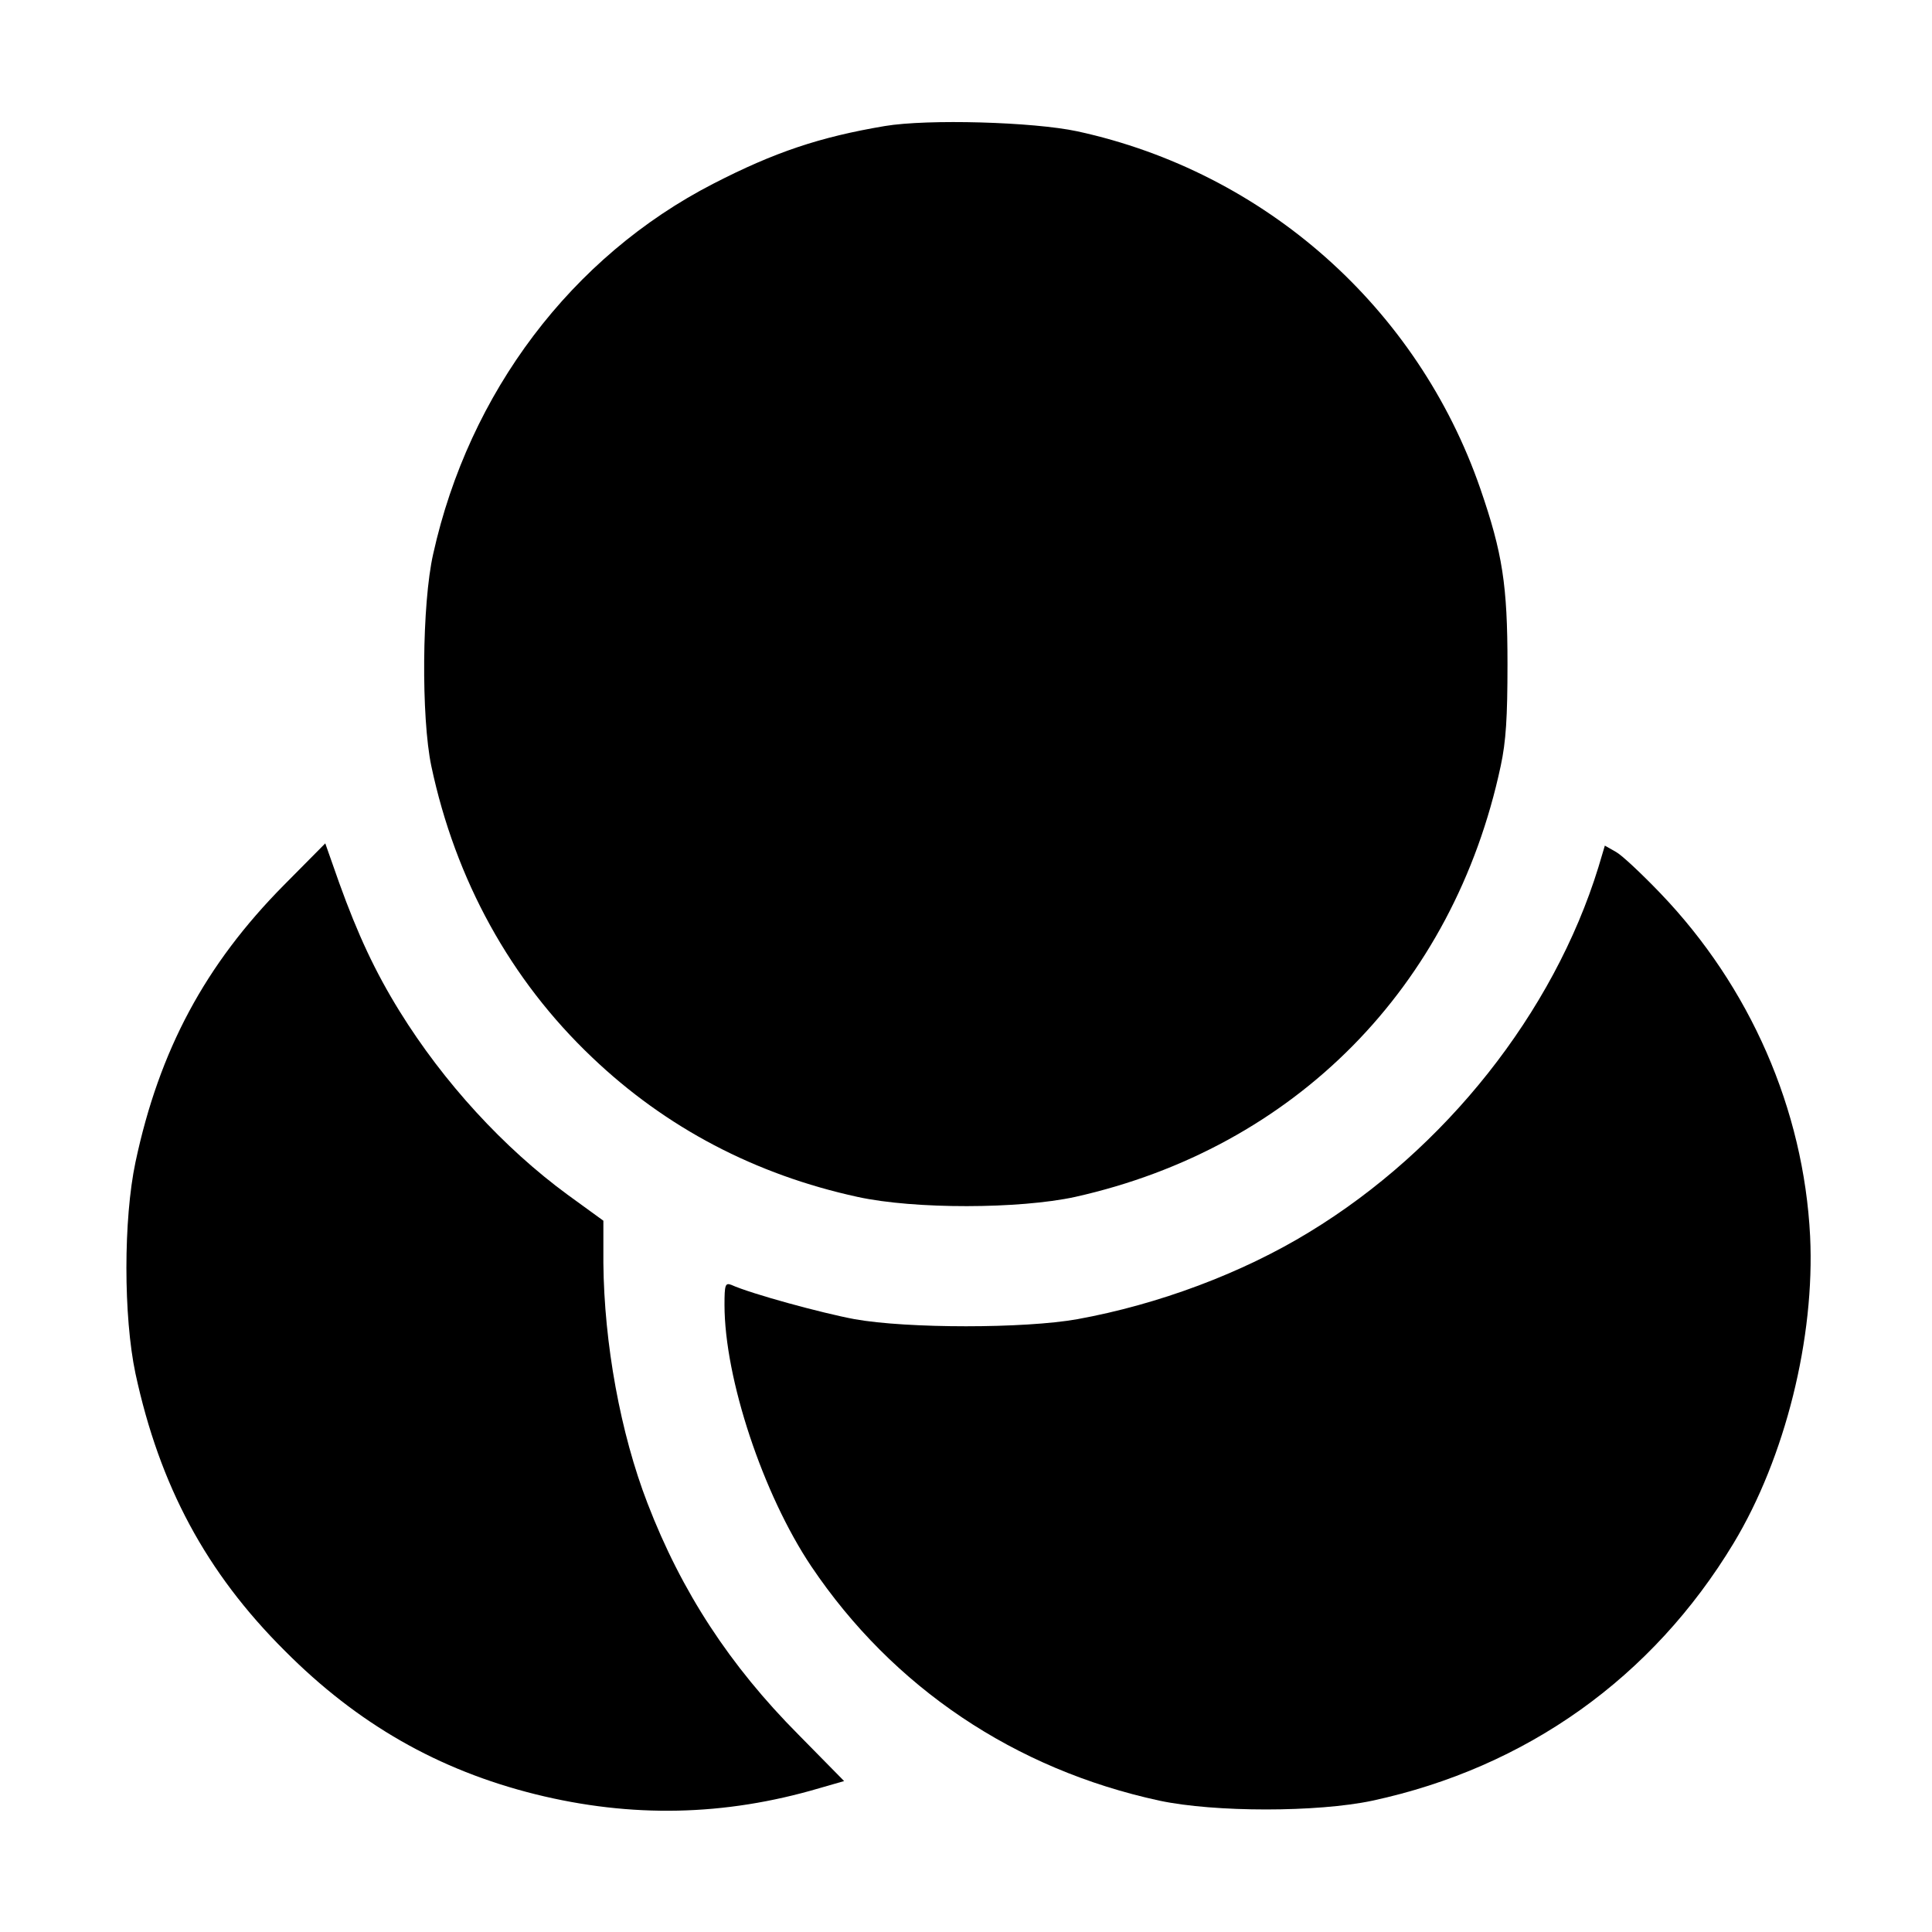
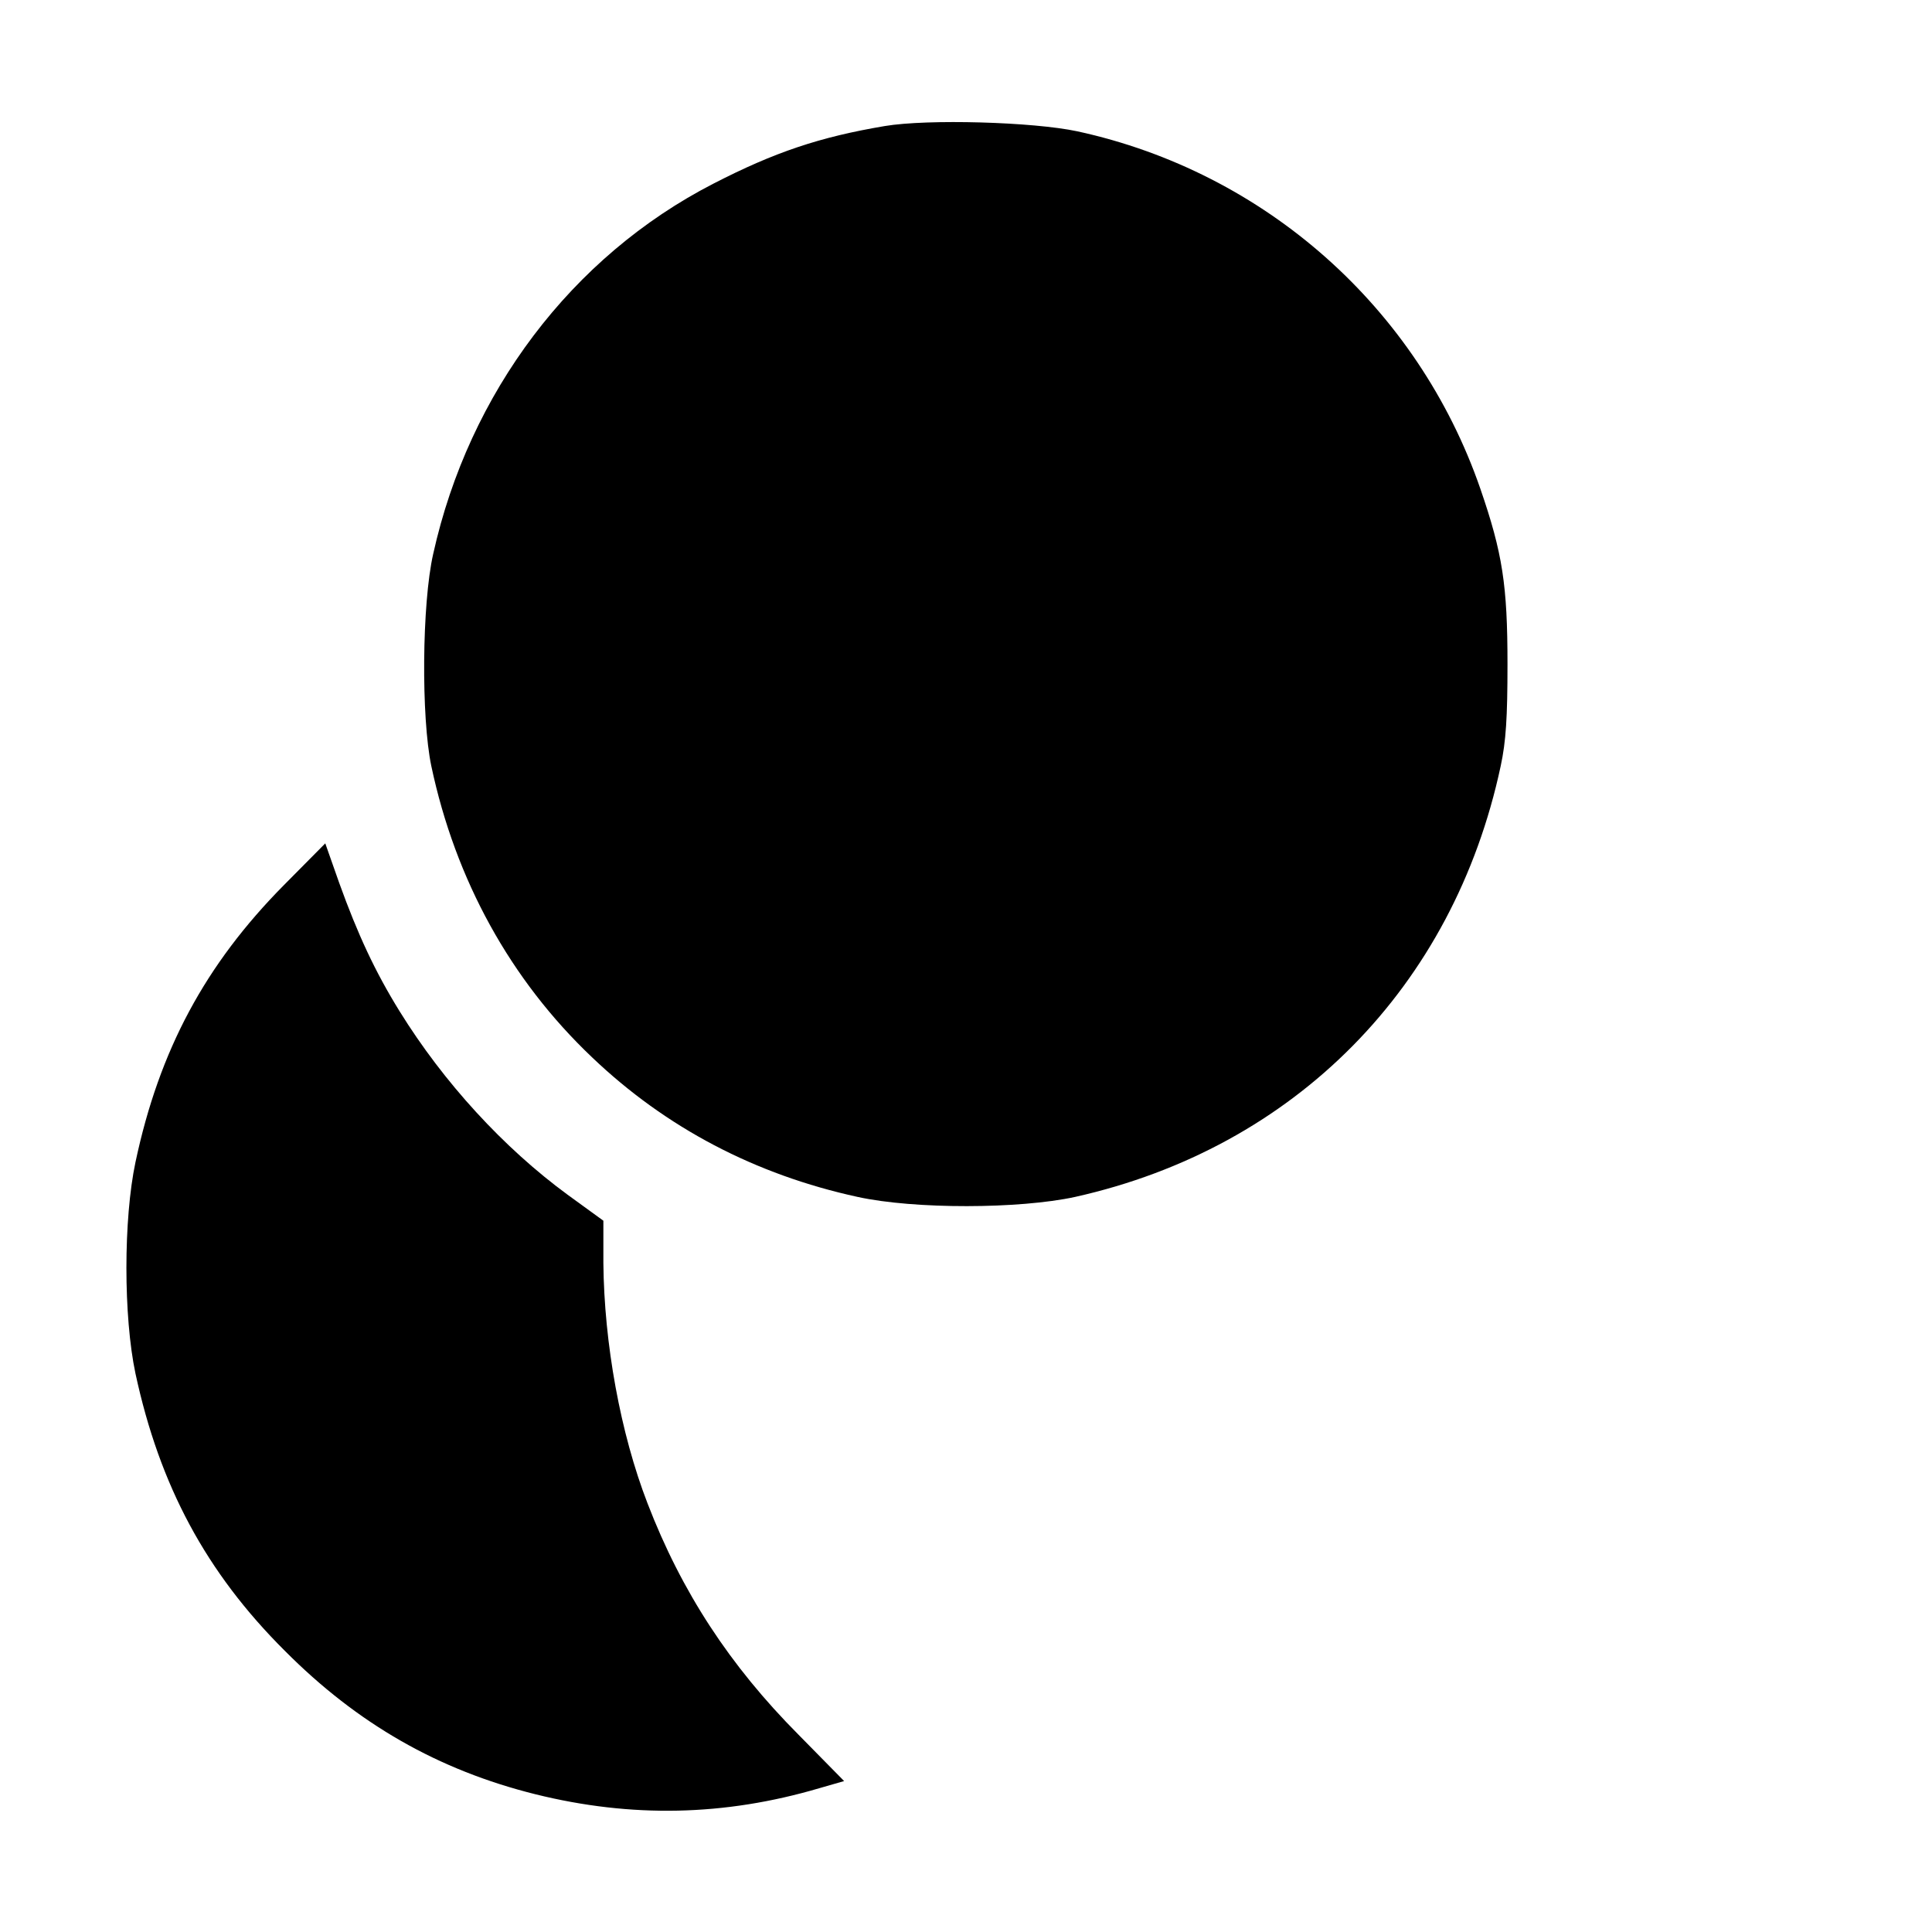
<svg xmlns="http://www.w3.org/2000/svg" preserveAspectRatio="xMidYMid meet" viewBox="0 0 512 512" height="512pt" width="512pt" version="1.0">
  <g stroke="none" fill="#000000" transform="translate(0,512) scale(0.1,-0.1)">
-     <path d="M2345 4786 c-172 -29 -292 -69 -455 -153 -375 -193 -647 -553 -742 -981 -30 -132 -32 -433 -5 -562 64 -302 210 -567 426 -772 196 -187 433 -311 704 -370 151 -33 429 -32 576 0 582 130 1003 556 1128 1142 14 65 18 129 18 270 0 209 -13 294 -72 465 -166 480 -571 839 -1068 947 -117 25 -396 33 -510 14z" />
+     <path d="M2345 4786 c-172 -29 -292 -69 -455 -153 -375 -193 -647 -553 -742 -981 -30 -132 -32 -433 -5 -562 64 -302 210 -567 426 -772 196 -187 433 -311 704 -370 151 -33 429 -32 576 0 582 130 1003 556 1128 1142 14 65 18 129 18 270 0 209 -13 294 -72 465 -166 480 -571 839 -1068 947 -117 25 -396 33 -510 14" />
    <path d="M753 2775 c-209 -211 -331 -438 -394 -735 -32 -151 -32 -409 0 -560 64 -297 187 -527 396 -735 193 -194 407 -316 664 -380 254 -63 501 -58 752 16 l66 19 -121 123 c-182 183 -310 379 -400 613 -72 186 -115 424 -117 637 l0 112 -95 69 c-169 124 -328 297 -445 486 -65 105 -111 204 -160 340 l-37 105 -109 -110z" />
-     <path d="M4236 2822 c-119 -386 -406 -748 -766 -967 -178 -109 -400 -192 -615 -231 -140 -25 -450 -25 -590 0 -86 16 -274 67 -327 91 -16 6 -18 0 -18 -53 0 -195 102 -502 230 -693 216 -321 539 -538 923 -621 146 -31 418 -31 564 0 408 88 742 326 957 682 137 227 216 545 203 814 -17 336 -159 661 -397 909 -49 51 -101 100 -117 109 l-30 17 -17 -57z" />
  </g>
</svg>